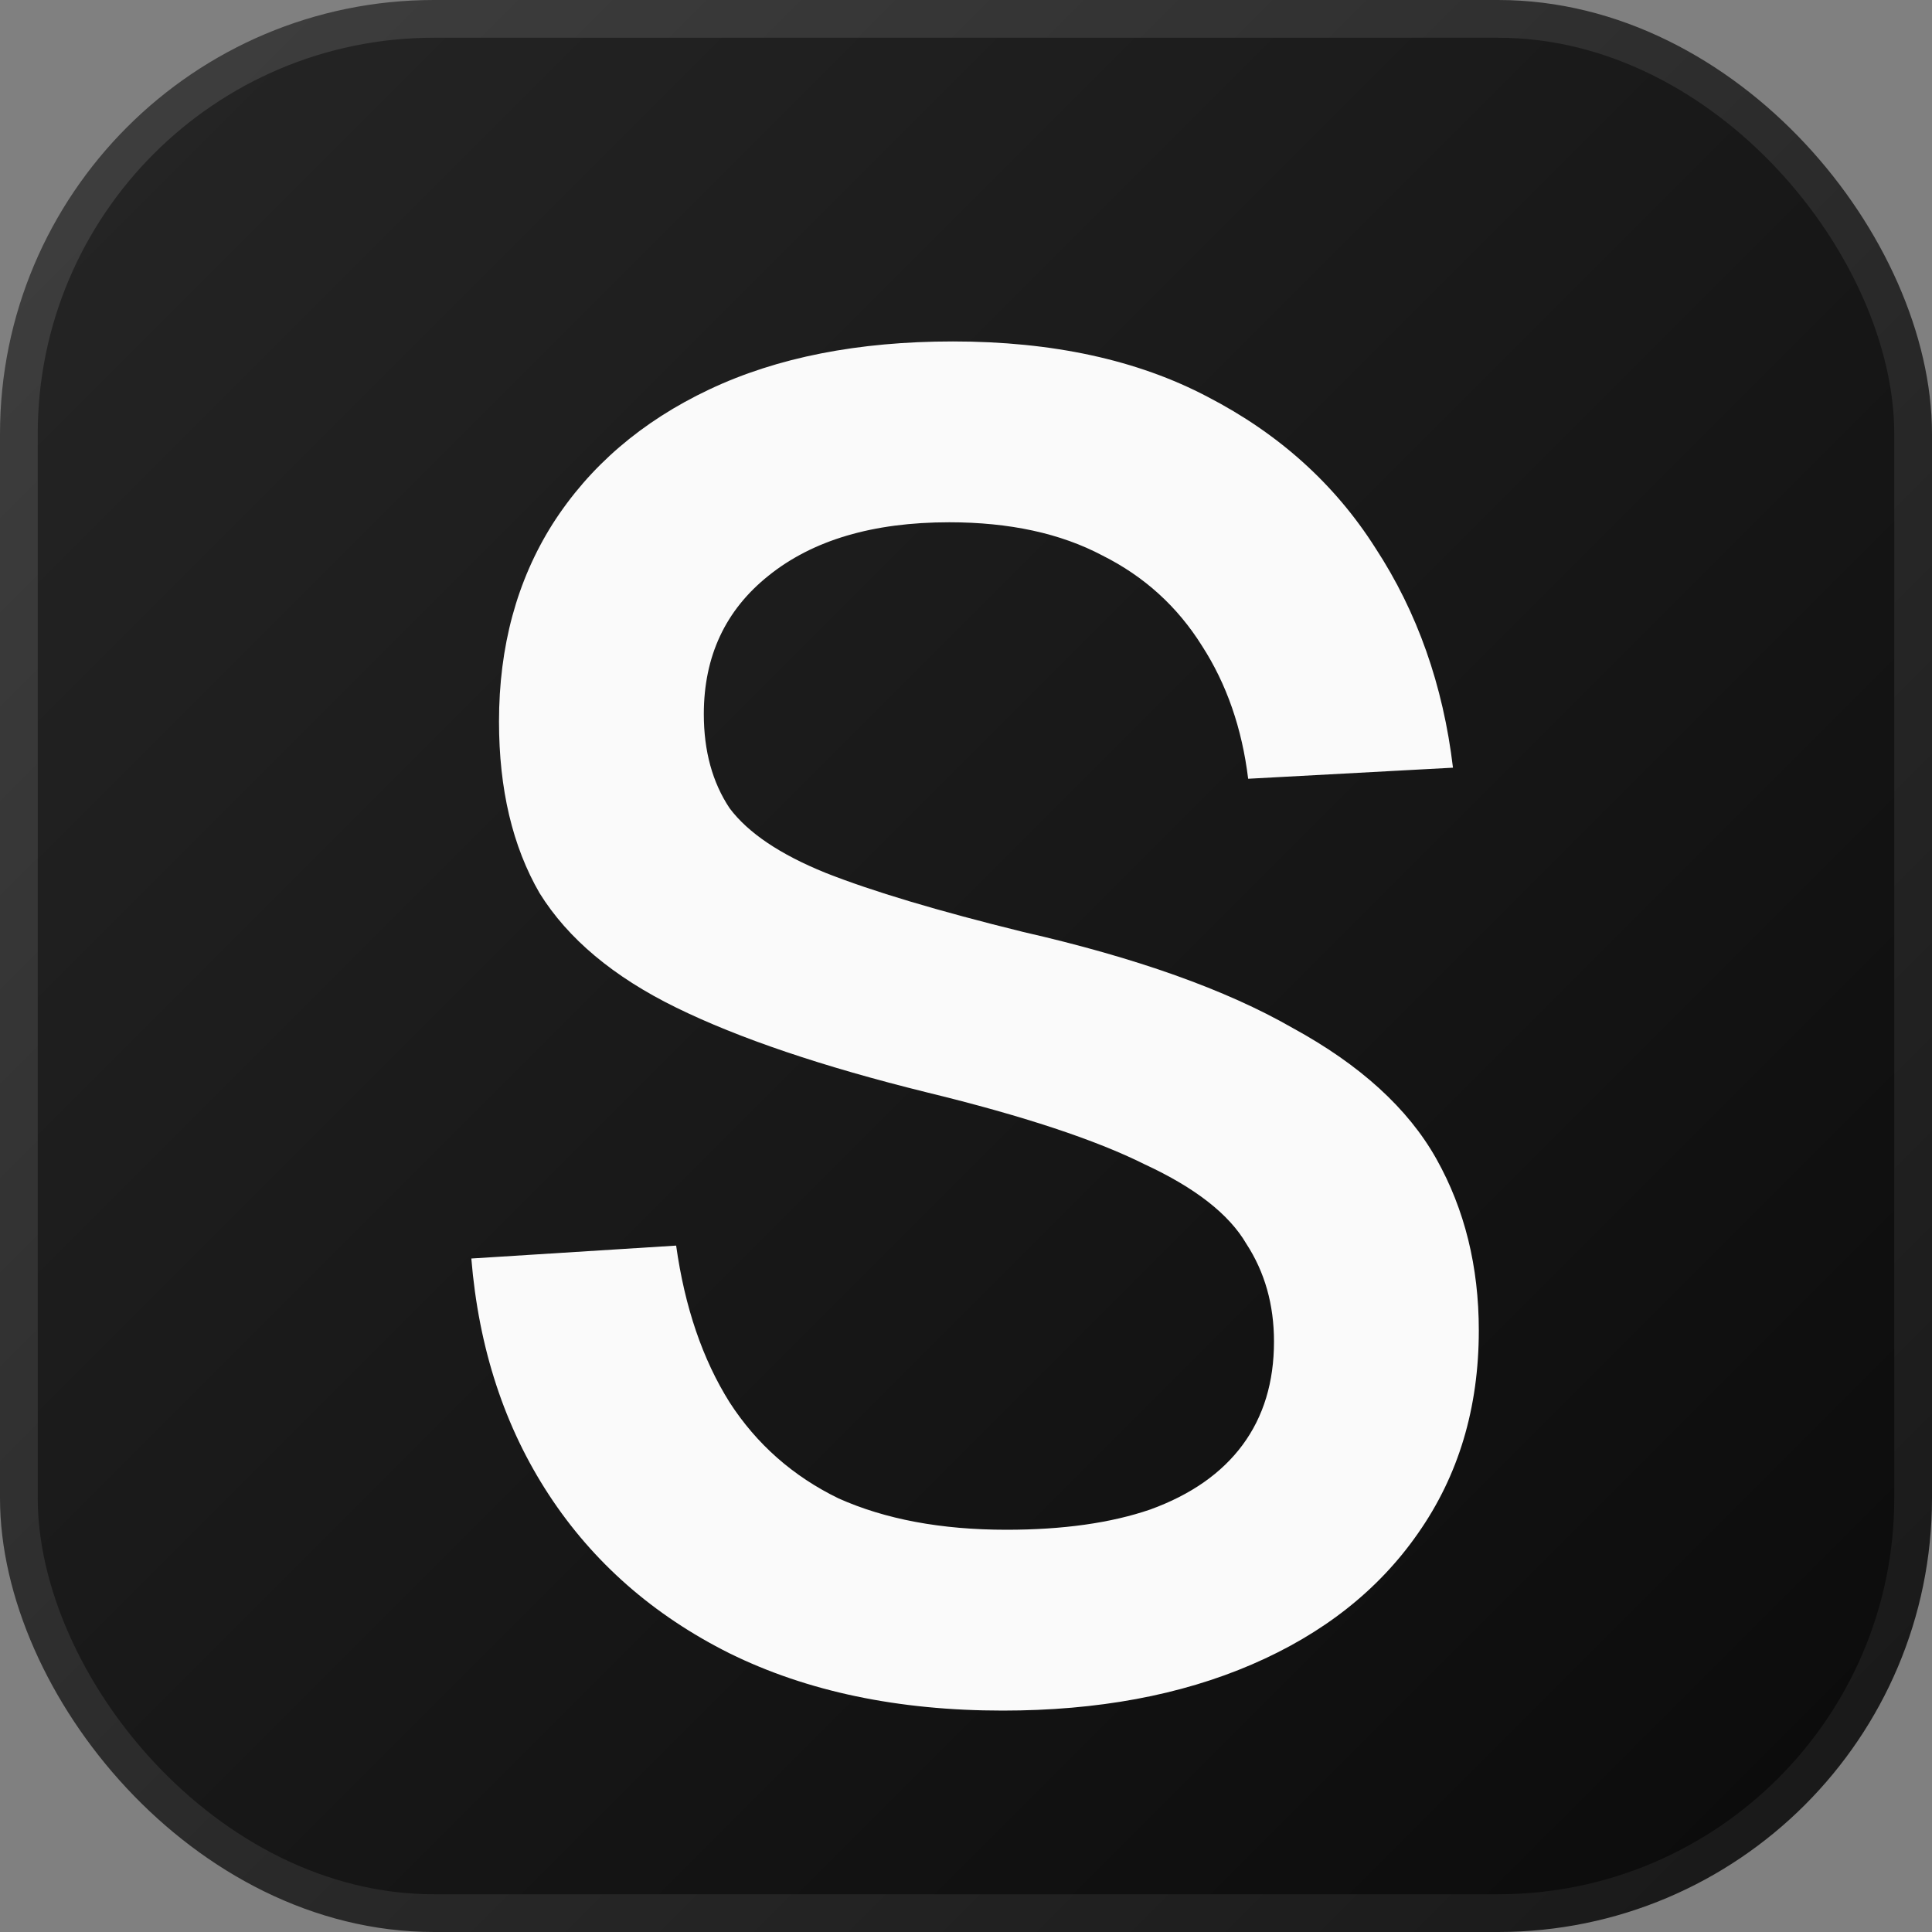
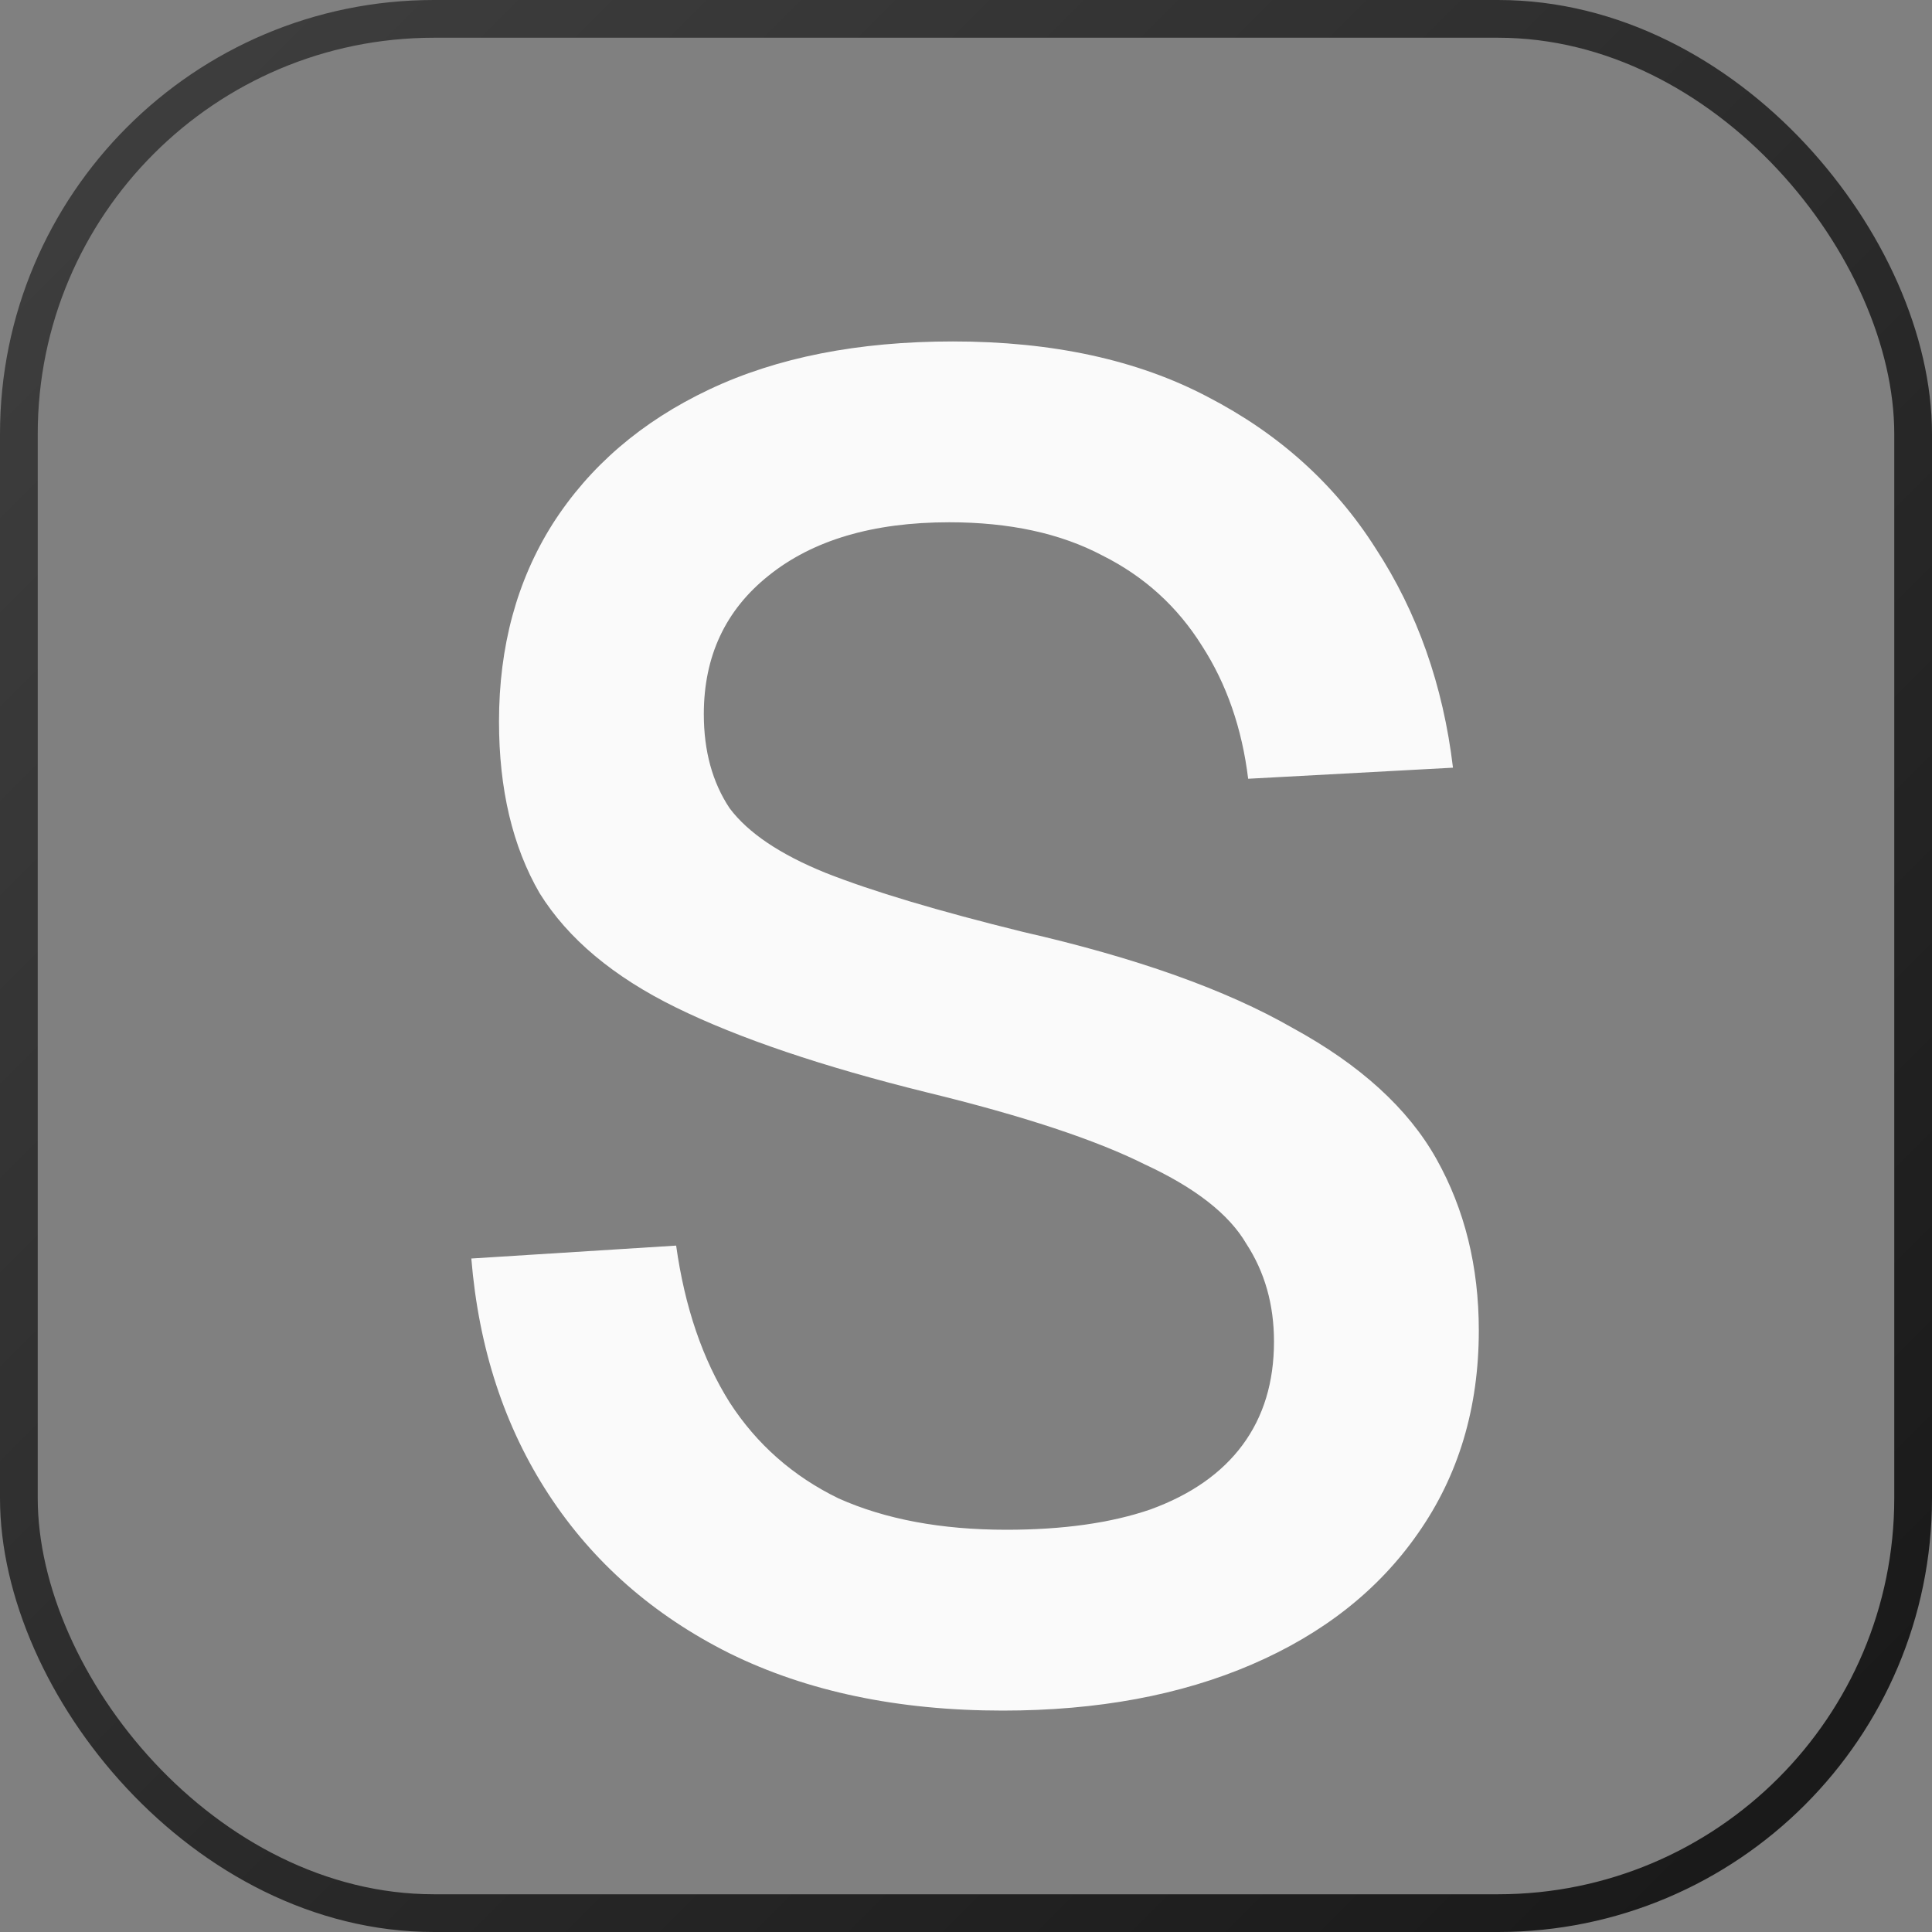
<svg xmlns="http://www.w3.org/2000/svg" width="1024" height="1024" viewBox="0 0 1024 1024" fill="none">
  <rect x="0" y="0" width="1024" height="1024" fill="#808080" stroke="none" />
-   <rect x="10" y="10" width="1004" height="1004" rx="220" fill="url(#paint0_linear_3024_31)" />
  <rect x="10" y="10" width="1004" height="1004" rx="220" stroke="url(#paint1_linear_3024_31)" stroke-width="20" />
  <path d="M531.476 906.648C476.056 906.648 427.808 896.542 386.732 876.33C346.308 856.118 314.36 828.082 290.888 792.222C267.416 756.362 253.724 714.634 249.812 667.038L358.37 660.192C362.934 692.792 372.388 720.502 386.732 743.322C401.076 765.49 420.31 782.442 444.434 794.178C469.21 805.262 498.876 810.804 533.432 810.804C563.424 810.804 588.852 807.218 609.716 800.046C631.232 792.222 647.532 780.812 658.616 765.816C669.7 750.82 675.242 732.564 675.242 711.048C675.242 691.488 670.352 674.21 660.572 659.214C651.444 643.566 633.514 629.548 606.782 617.16C580.702 604.12 542.234 591.406 491.378 579.018C435.958 565.326 391.622 550.33 358.37 534.03C325.118 517.73 300.994 497.518 285.998 473.394C271.654 448.618 264.482 418.3 264.482 382.44C264.482 342.668 273.936 307.786 292.844 277.794C312.404 247.15 340.114 223.352 375.974 206.4C411.834 189.448 454.866 180.972 505.07 180.972C557.882 180.972 602.87 190.752 640.034 210.312C677.85 229.872 707.516 256.604 729.032 290.508C751.2 324.412 764.892 363.206 770.108 406.89L661.55 412.758C658.29 386.026 650.14 362.554 637.1 342.342C624.06 321.478 606.456 305.504 584.288 294.42C562.12 282.684 535.062 276.816 503.114 276.816C462.69 276.816 430.742 286.27 407.27 305.178C384.45 323.434 373.04 347.884 373.04 378.528C373.04 398.088 377.604 414.714 386.732 428.406C396.512 441.446 413.464 452.856 437.588 462.636C462.364 472.416 497.246 482.848 542.234 493.932C602.218 507.624 649.814 524.576 685.022 544.788C720.882 564.348 746.31 587.494 761.306 614.226C776.302 640.958 783.8 671.276 783.8 705.18C783.8 746.256 773.042 782.116 751.526 812.76C730.662 842.752 701.322 865.898 663.506 882.198C625.69 898.498 581.68 906.648 531.476 906.648Z" fill="#FAFAFA" />
  <defs>
    <linearGradient id="paint0_linear_3024_31" x1="1024" y1="1024" x2="-6.10351e-05" y2="6.10352e-05" gradientUnits="userSpaceOnUse">
      <stop stop-color="#0A0A0A" />
      <stop offset="1" stop-color="#262626" />
    </linearGradient>
    <linearGradient id="paint1_linear_3024_31" x1="0" y1="0" x2="1024" y2="1024" gradientUnits="userSpaceOnUse">
      <stop stop-color="#404040" />
      <stop offset="1" stop-color="#171717" />
    </linearGradient>
  </defs>
</svg>